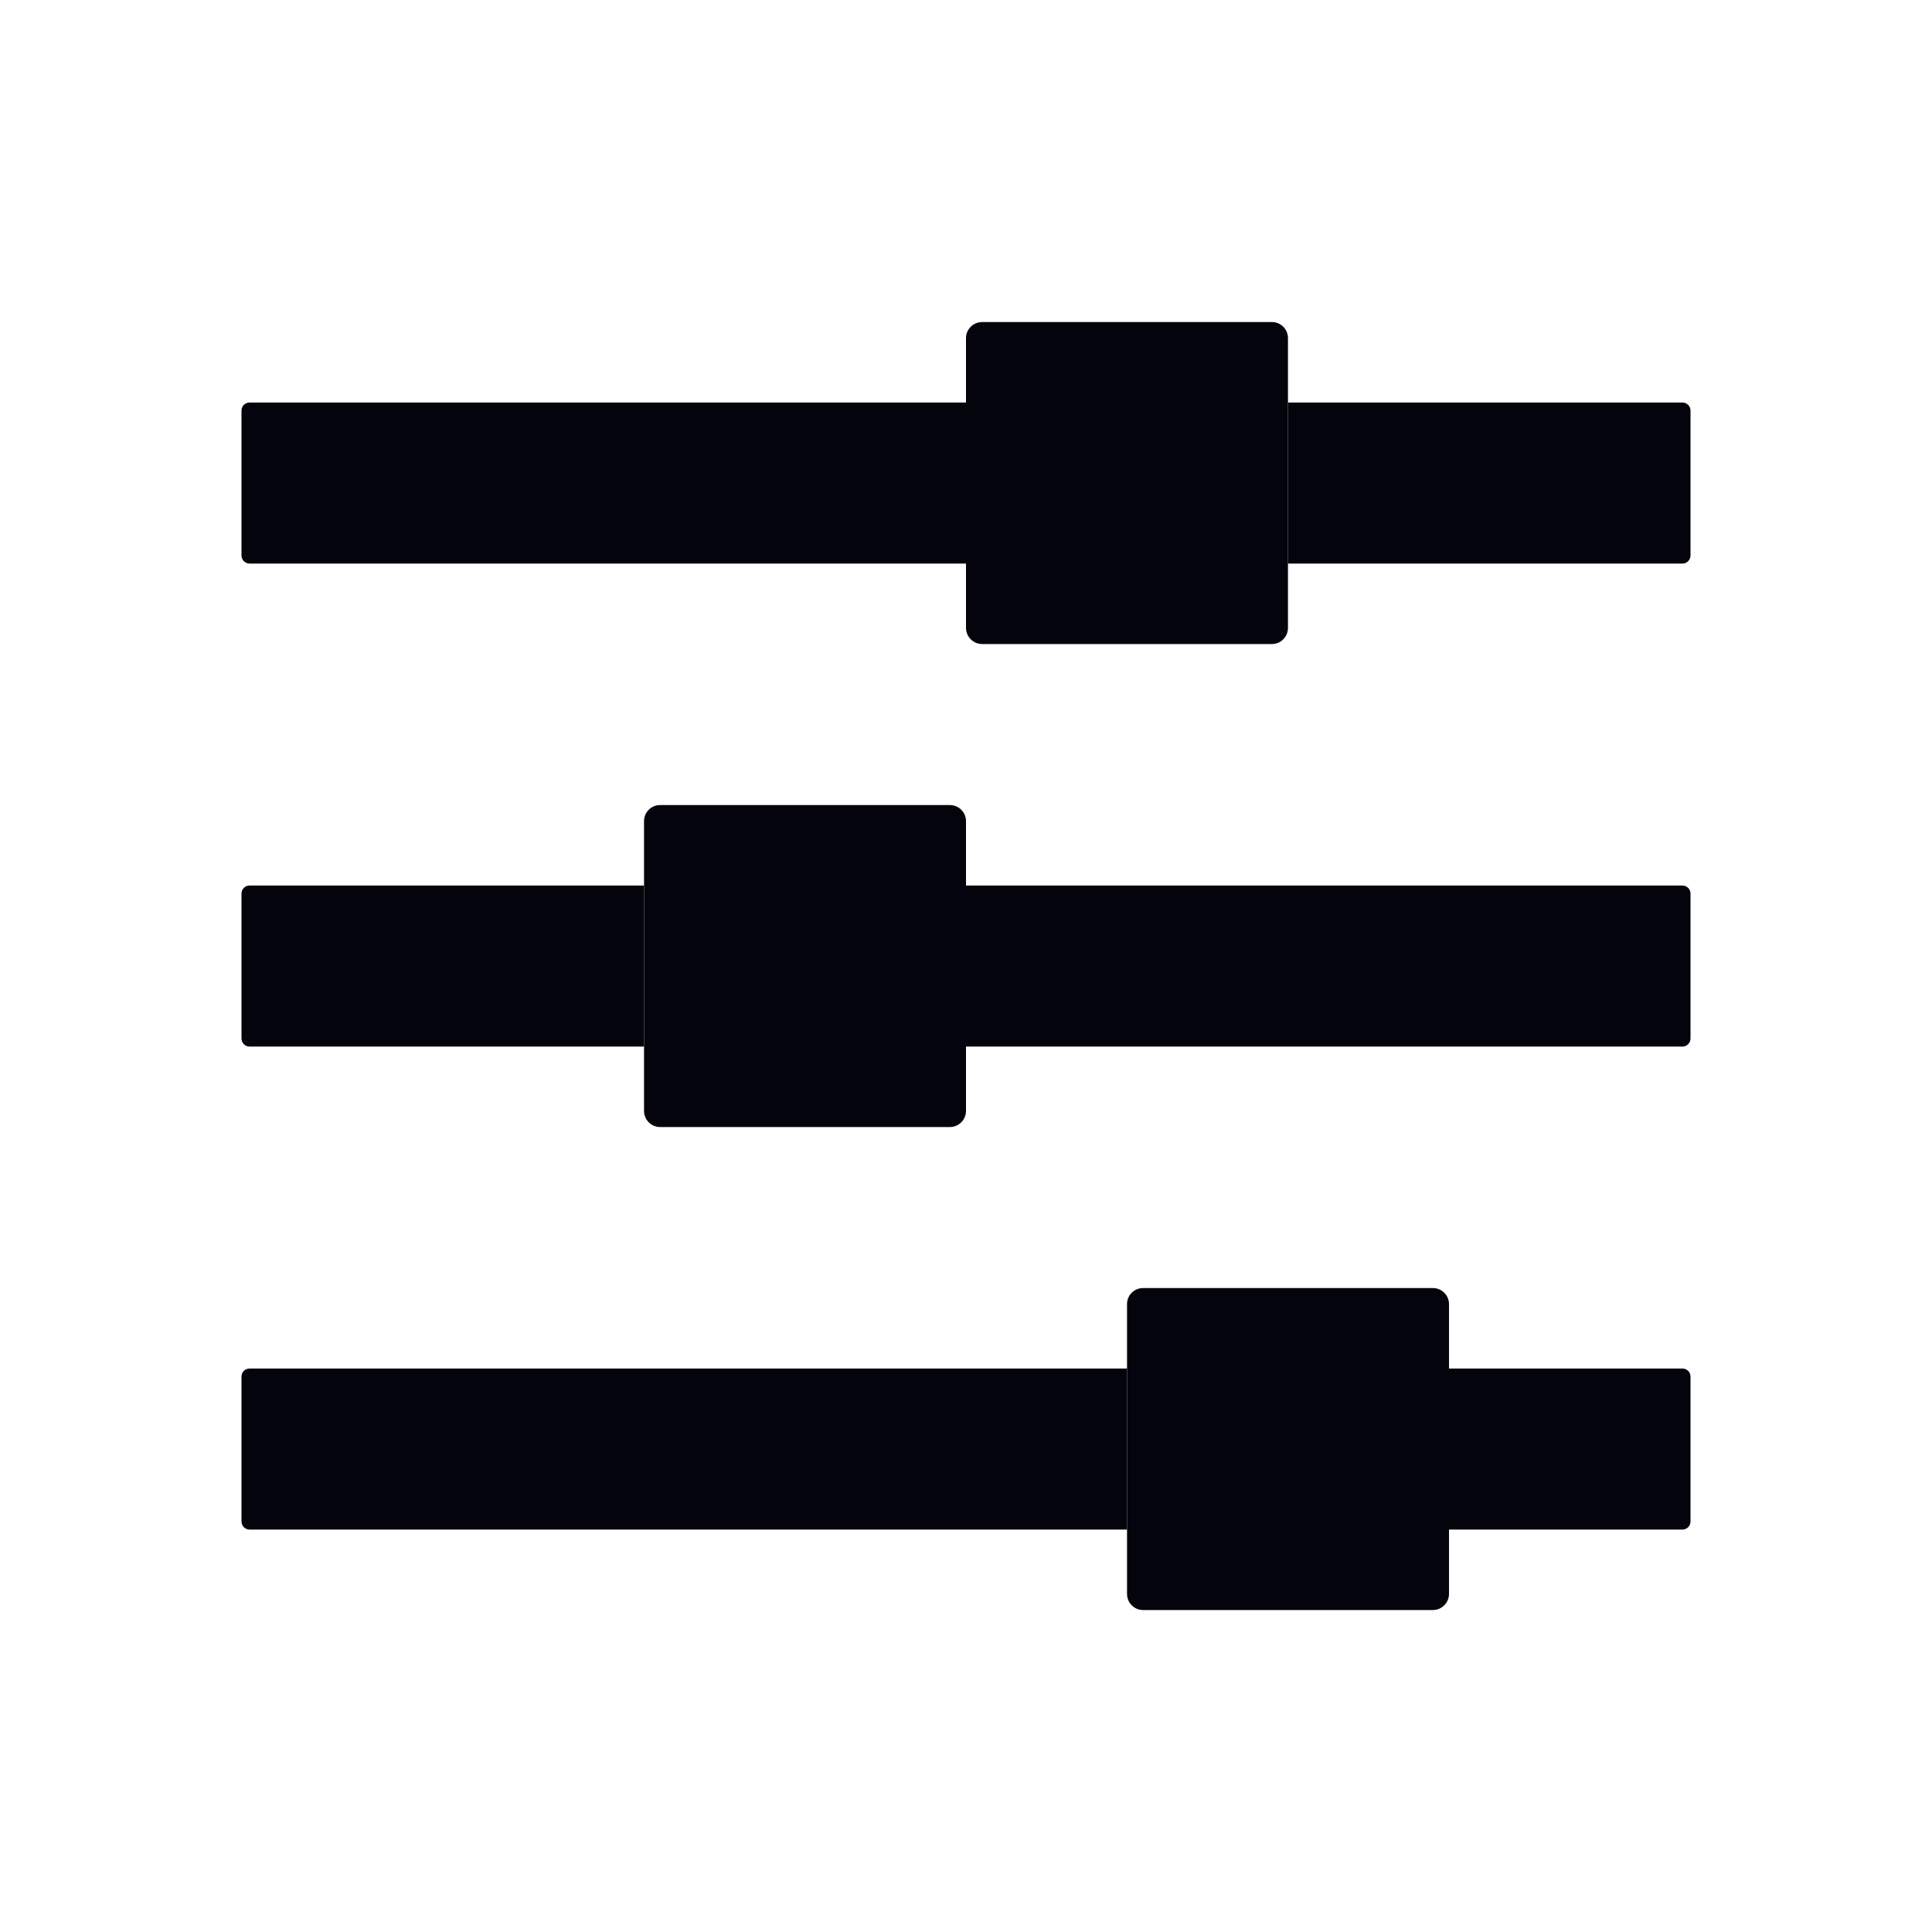
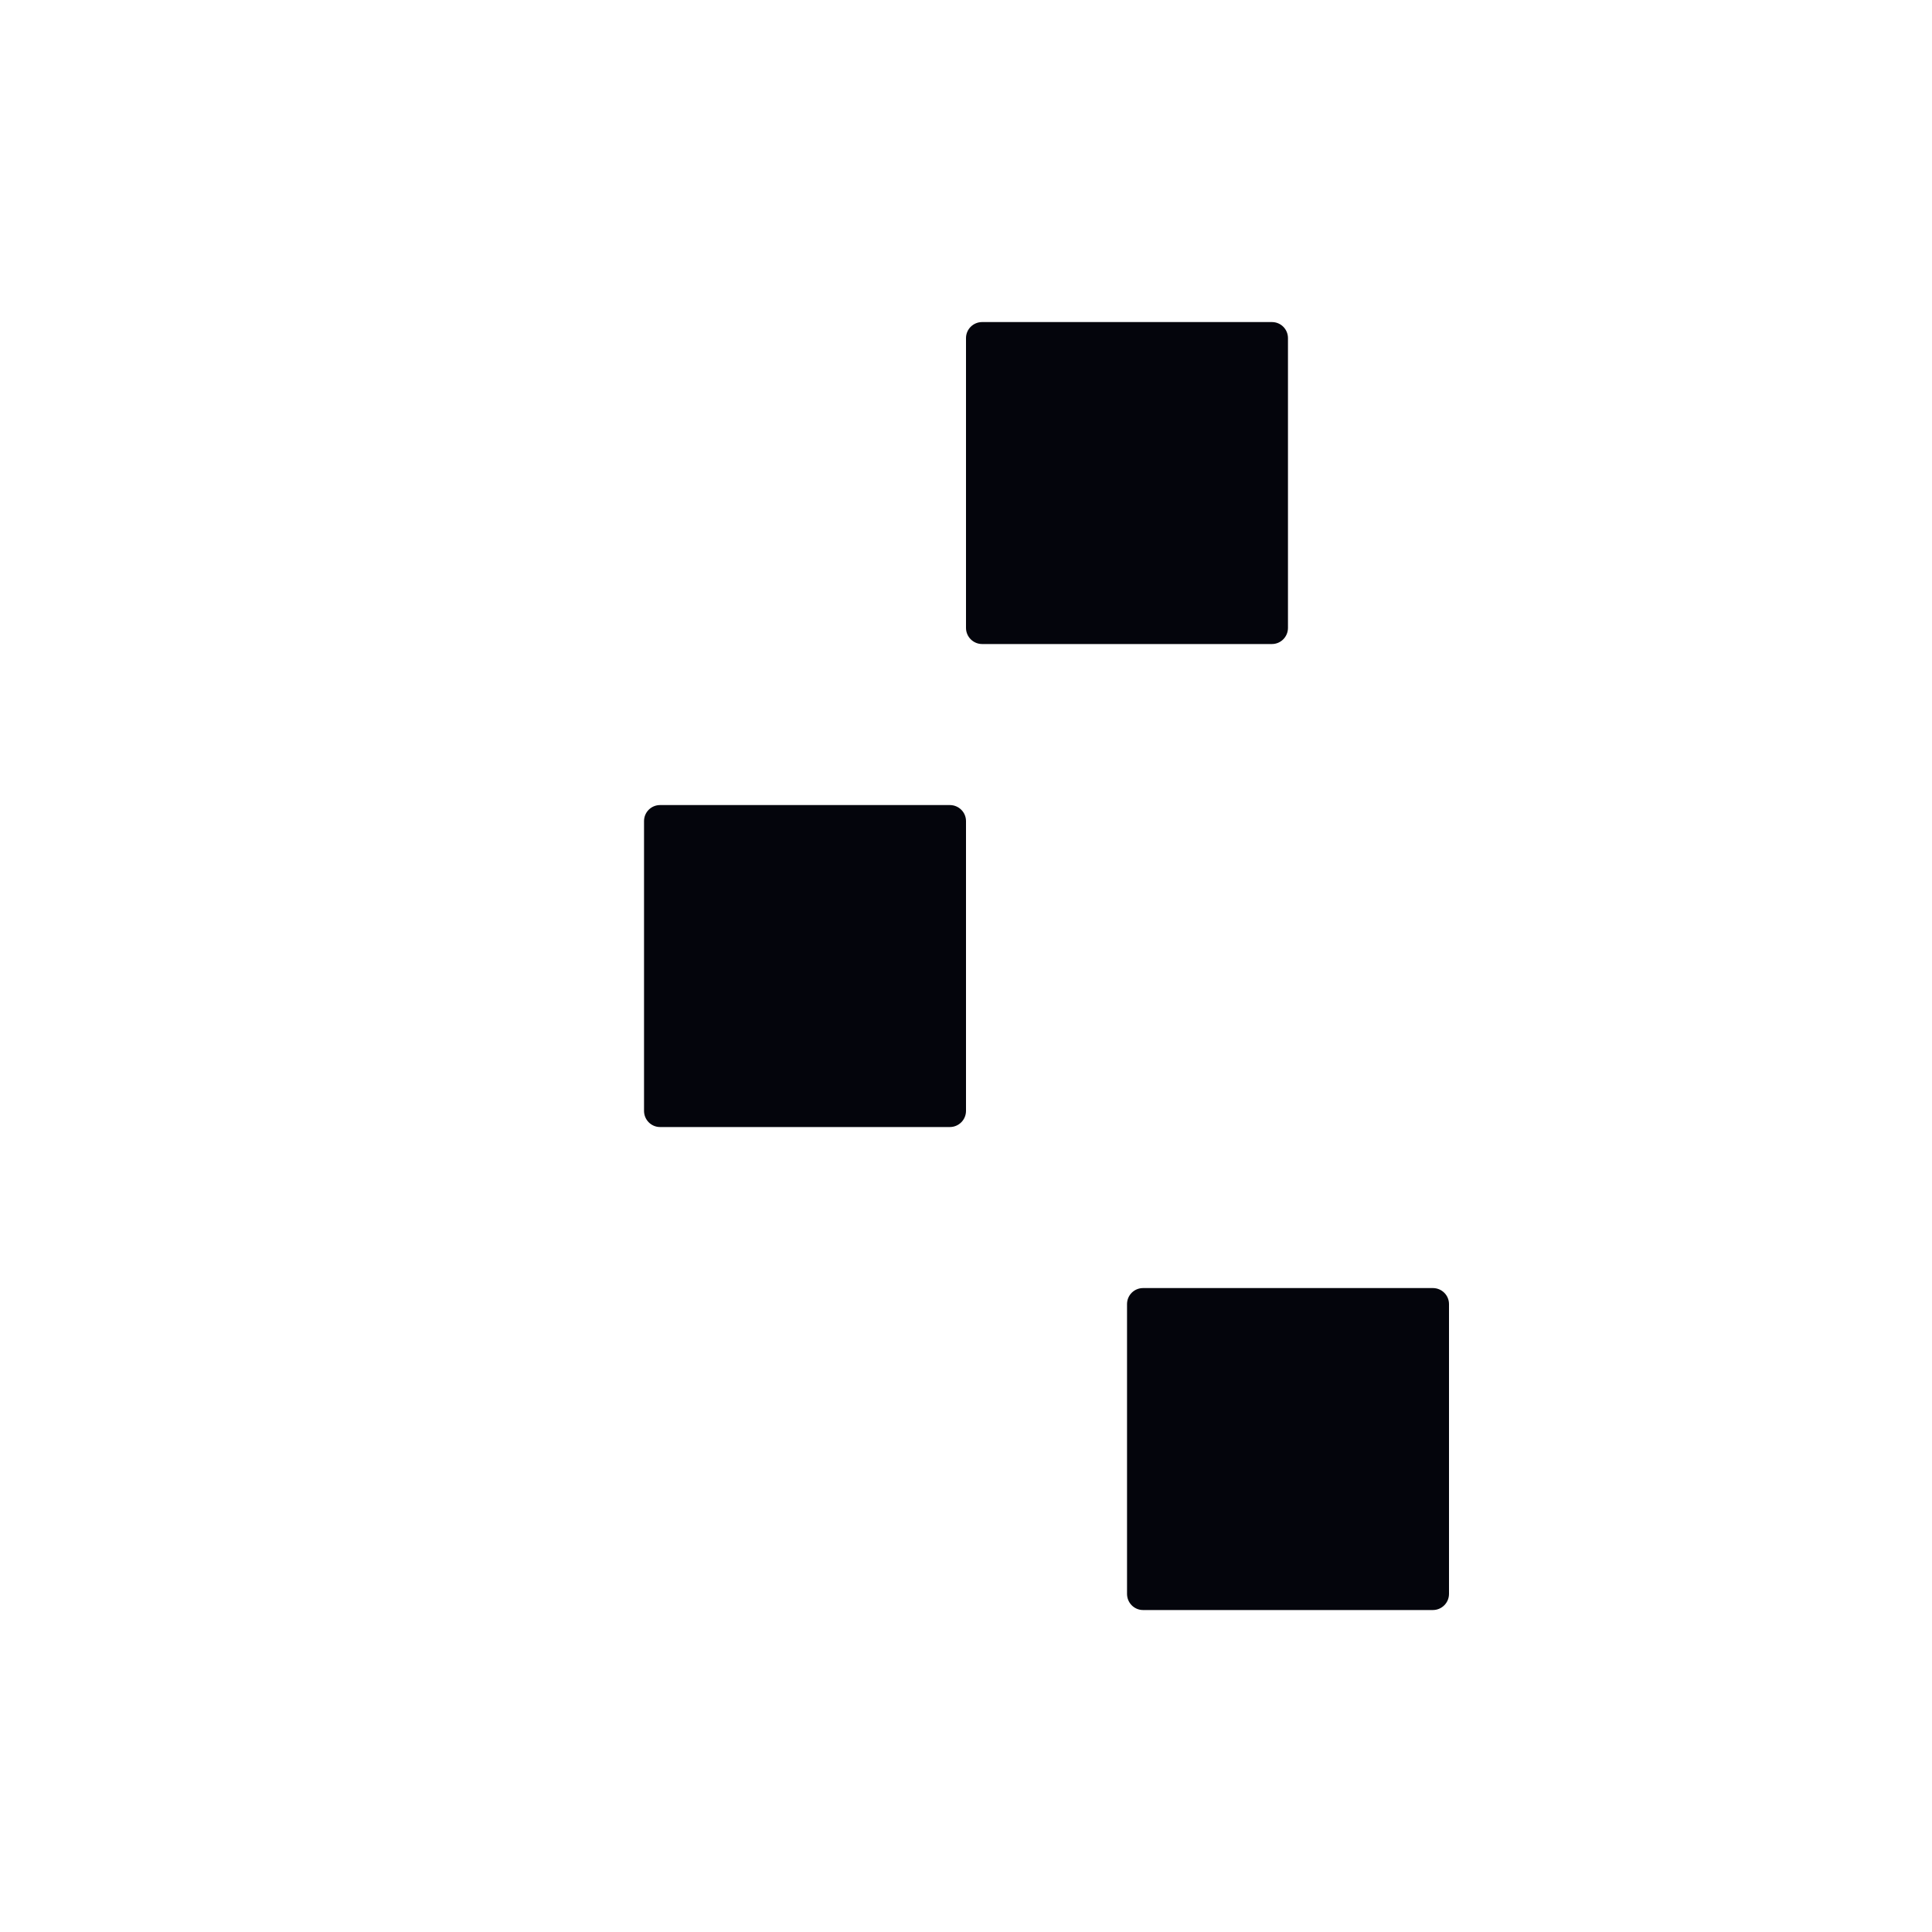
<svg xmlns="http://www.w3.org/2000/svg" width="20" height="20" viewBox="0 0 20 20" fill="none">
-   <path d="M2.583 14.167C2.537 14.167 2.5 14.204 2.5 14.25V15.75C2.5 15.796 2.537 15.834 2.583 15.834H11.667V14.167H2.583ZM2.583 4.167C2.537 4.167 2.5 4.204 2.5 4.25V5.75C2.5 5.796 2.537 5.834 2.583 5.834H10V4.167H2.583ZM15 15.834H17.417C17.463 15.834 17.5 15.796 17.5 15.75V14.25C17.5 14.204 17.463 14.167 17.417 14.167H15V15.834ZM2.583 9.167C2.537 9.167 2.5 9.204 2.5 9.25V10.75C2.5 10.796 2.537 10.834 2.583 10.834H6.667V9.167H2.583ZM17.417 10.834C17.463 10.834 17.5 10.796 17.5 10.75V9.25C17.5 9.204 17.463 9.167 17.417 9.167H10V10.834H17.417ZM13.333 5.834H17.417C17.463 5.834 17.5 5.796 17.5 5.75V4.25C17.5 4.204 17.463 4.167 17.417 4.167H13.333V5.834Z" fill="#04050C" />
  <path d="M6.667 11.5C6.667 11.592 6.741 11.667 6.833 11.667H9.833C9.925 11.667 10 11.592 10 11.5V8.5C10 8.408 9.925 8.334 9.833 8.334H6.833C6.741 8.334 6.667 8.408 6.667 8.5V11.5Z" fill="#04050C" />
  <path d="M11.667 16.5C11.667 16.592 11.741 16.667 11.833 16.667H14.833C14.925 16.667 15 16.592 15 16.5V13.5C15 13.408 14.925 13.334 14.833 13.334H11.833C11.741 13.334 11.667 13.408 11.667 13.5V16.5Z" fill="#04050C" />
  <path d="M10 6.5C10 6.592 10.075 6.667 10.167 6.667H13.167C13.259 6.667 13.333 6.592 13.333 6.5V3.5C13.333 3.408 13.259 3.334 13.167 3.334H10.167C10.075 3.334 10 3.408 10 3.5V6.5Z" fill="#04050C" />
</svg>